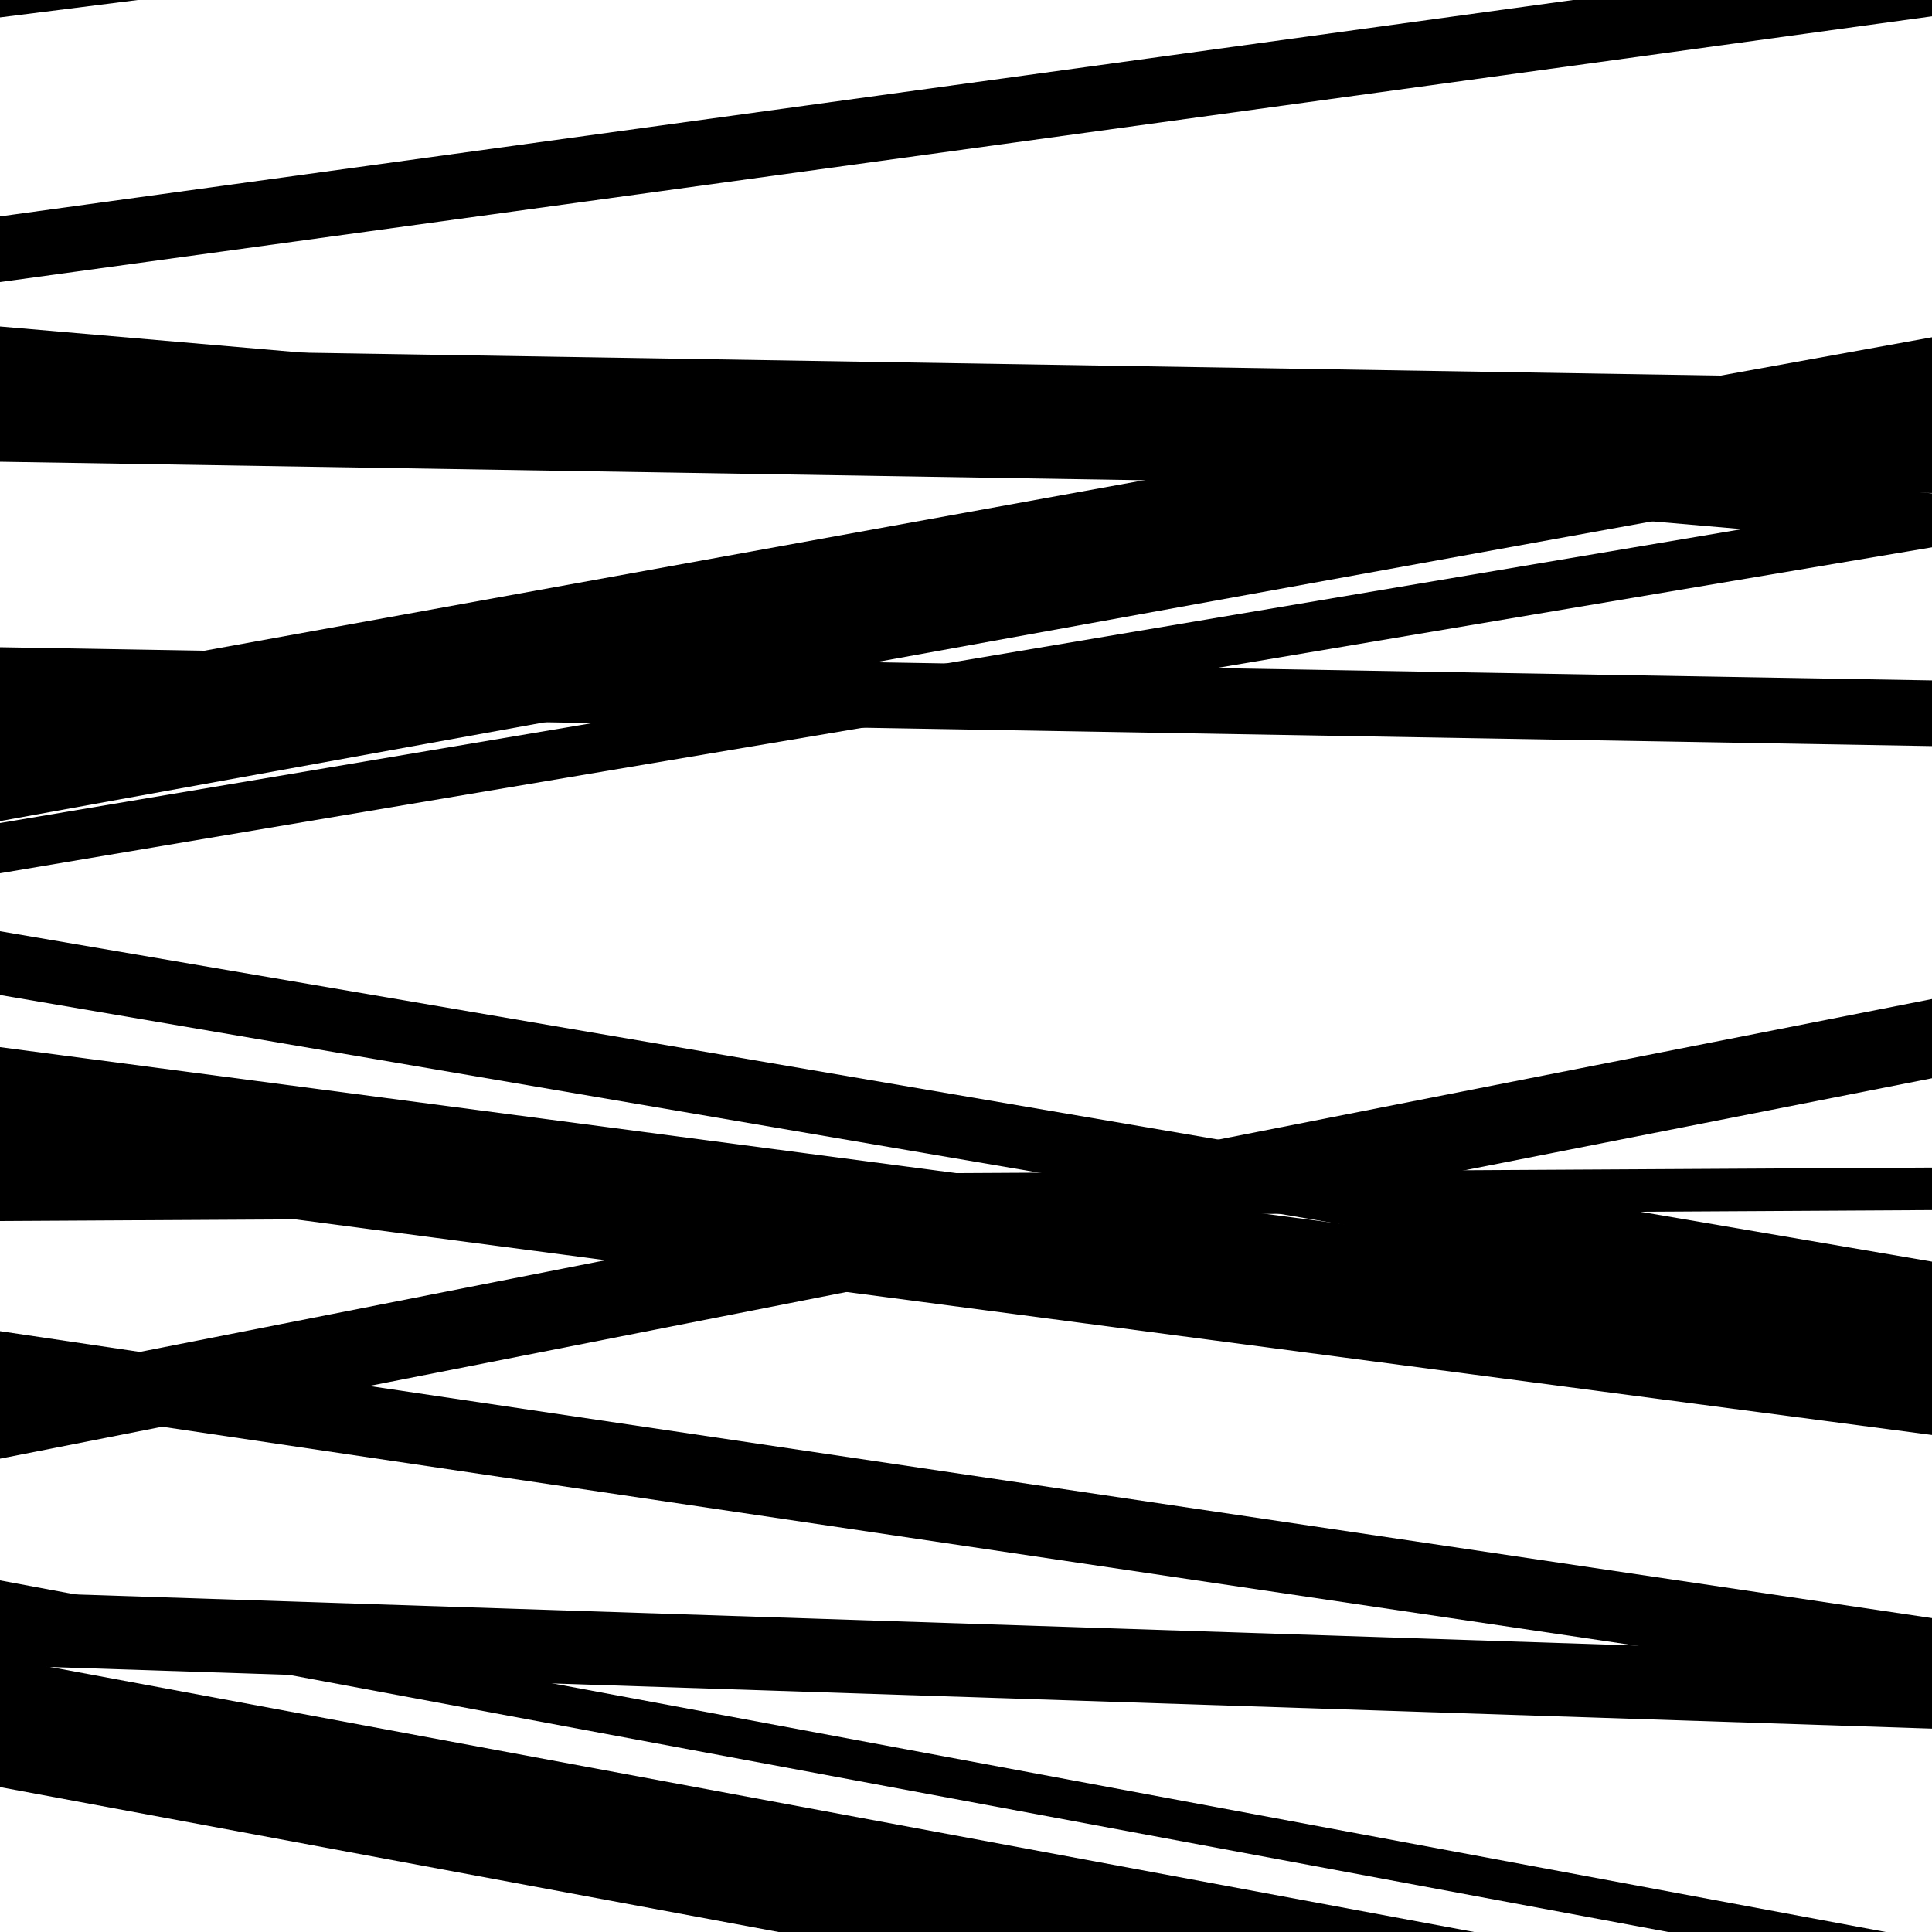
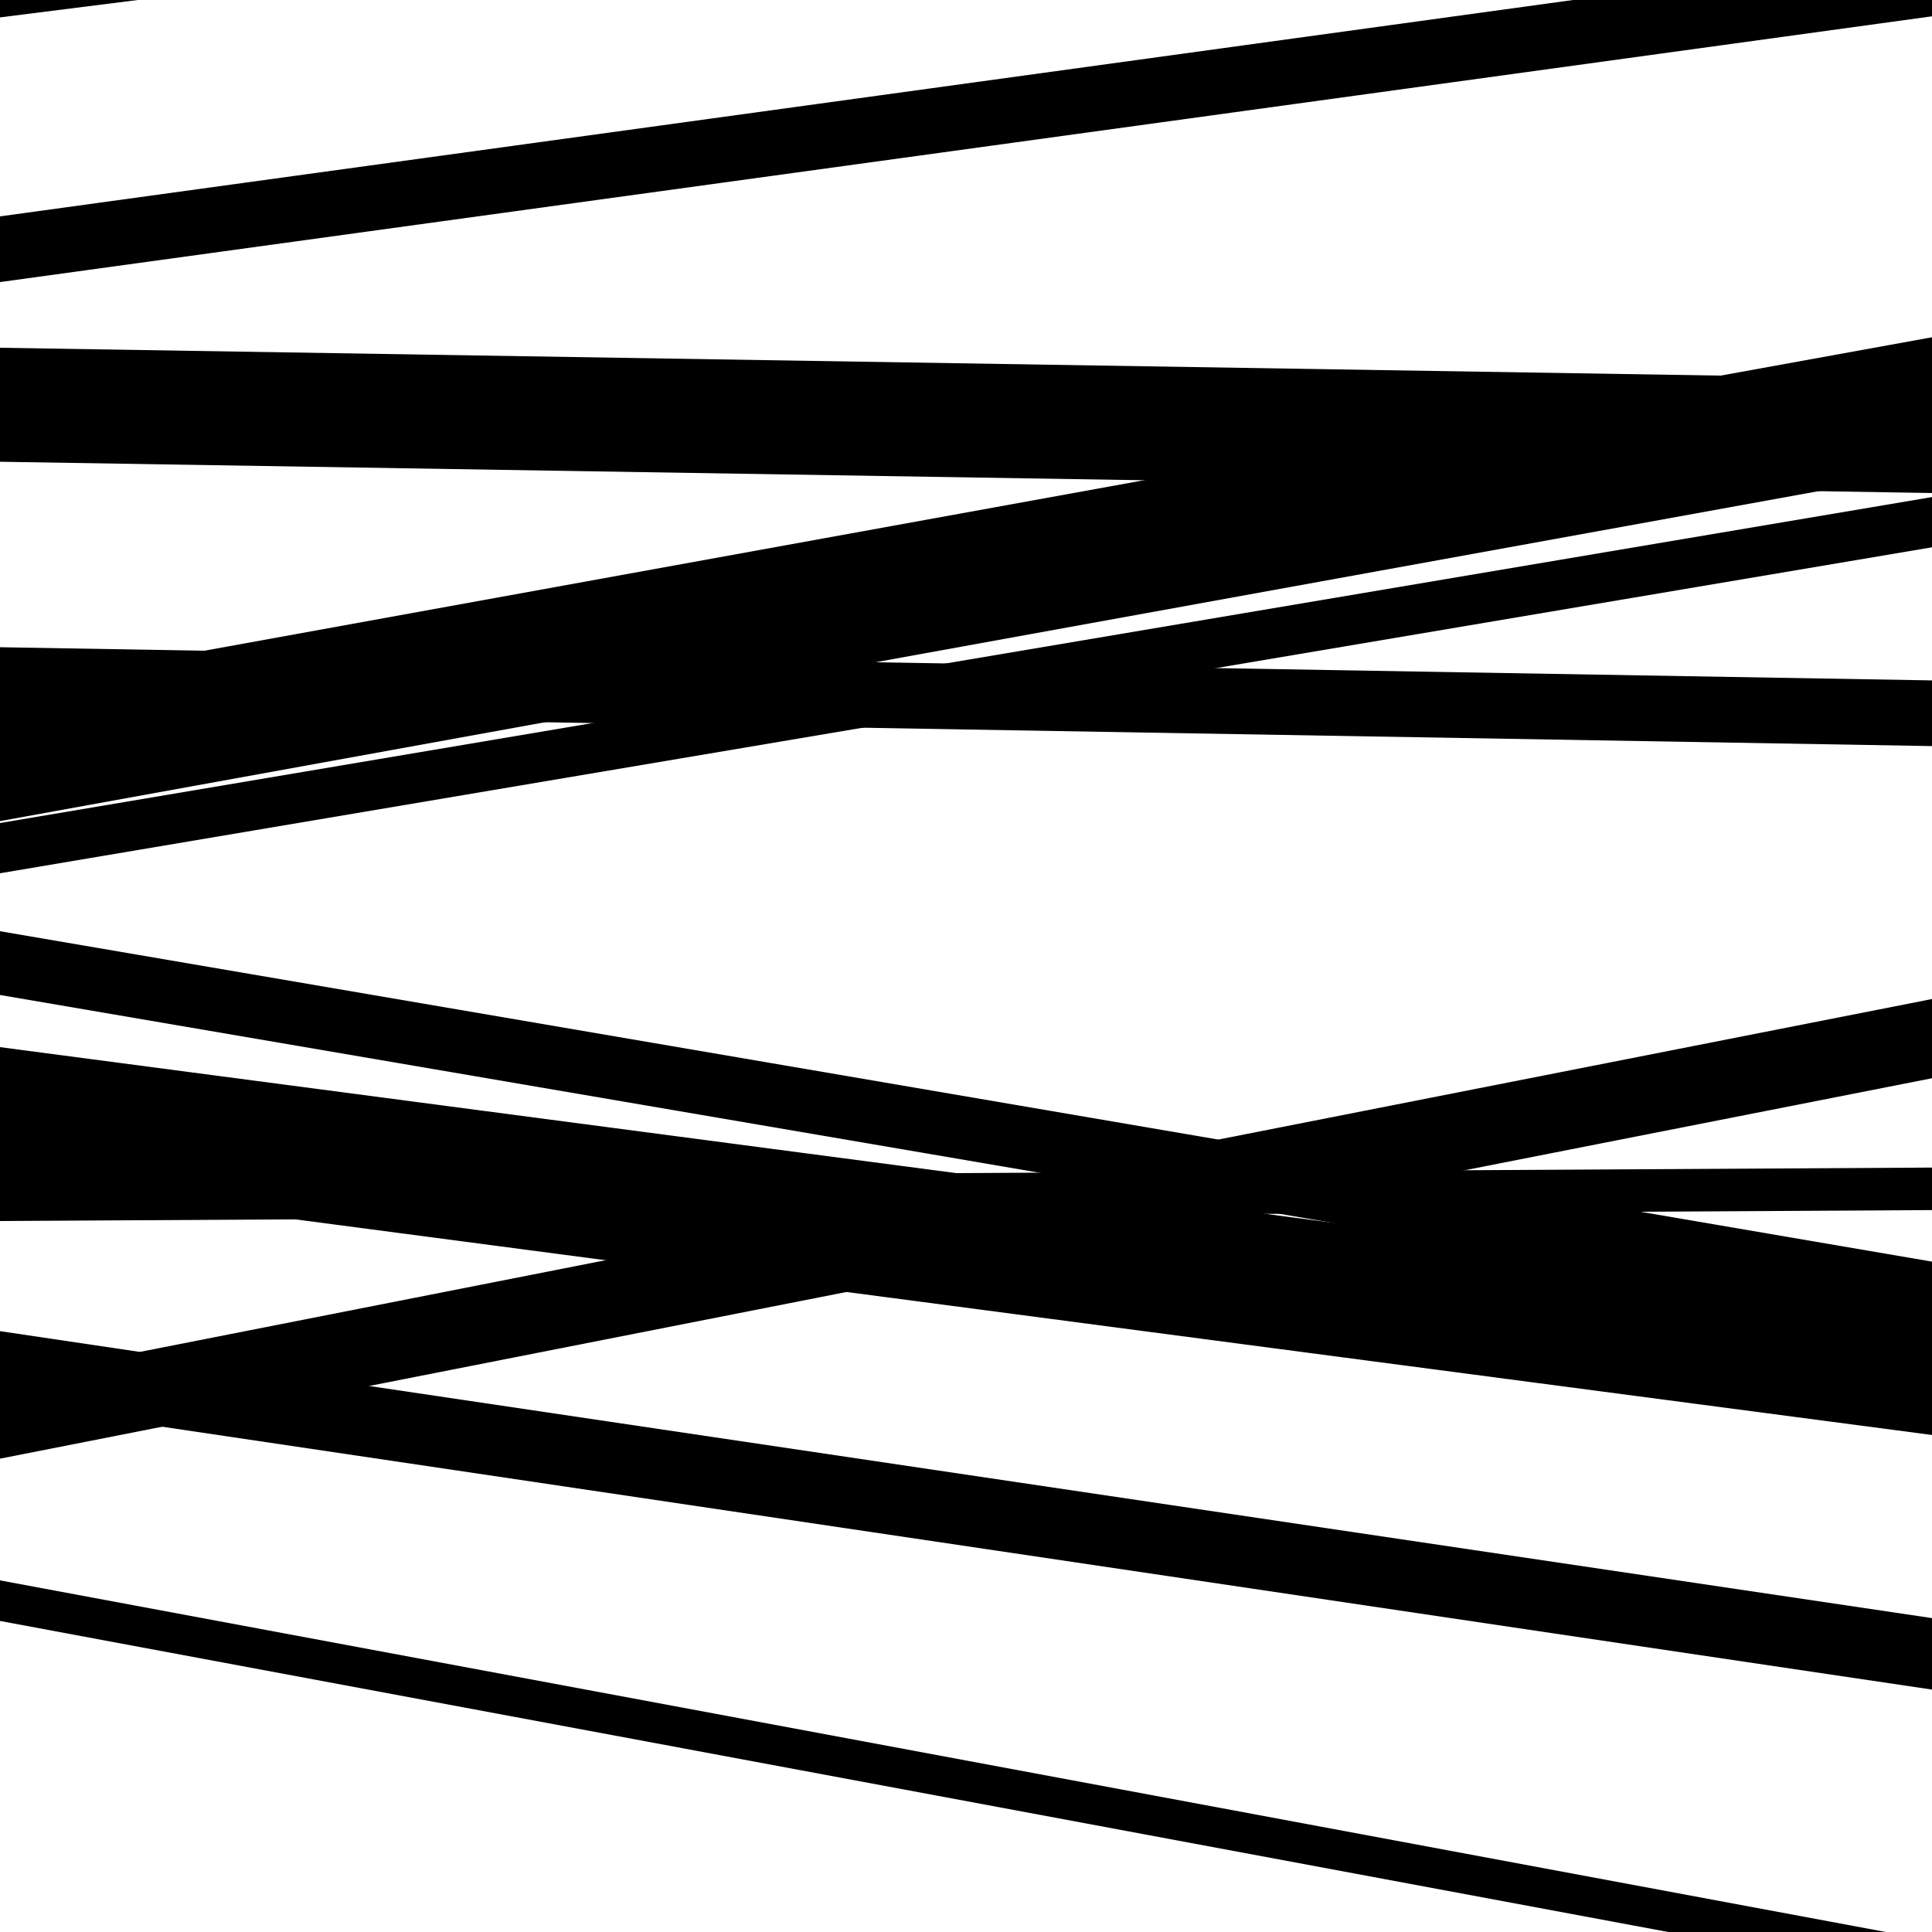
<svg xmlns="http://www.w3.org/2000/svg" viewBox="0 0 1000 1000" height="1000" width="1000">
  <rect x="0" y="0" width="1000" height="1000" fill="#ffffff" />
  <path opacity="0.8" d="M 0 369 L 1000 386.175 L 1000 352.175 L 0 335 Z" fill="hsl(74, 15%, 50%)" />
  <path opacity="0.8" d="M 0 611 L 1000 742.745 L 1000 673.745 L 0 542 Z" fill="hsl(79, 25%, 70%)" />
-   <path opacity="0.8" d="M 0 862 L 1000 894.74 L 1000 856.74 L 0 824 Z" fill="hsl(84, 30%, 90%)" />
  <path opacity="0.8" d="M 0 9 L 1000 -117.192 L 1000 -157.192 L 0 -31 Z" fill="hsl(69, 10%, 30%)" />
  <path opacity="0.8" d="M 0 239 L 1000 255.185 L 1000 196.185 L 0 180 Z" fill="hsl(74, 15%, 50%)" />
  <path opacity="0.8" d="M 0 425 L 1000 243.566 L 1000 174.566 L 0 356 Z" fill="hsl(79, 25%, 70%)" />
  <path opacity="0.8" d="M 0 632 L 1000 626.338 L 1000 604.338 L 0 610 Z" fill="hsl(84, 30%, 90%)" />
  <path opacity="0.8" d="M 0 839 L 1000 1025.457 L 1000 1004.457 L 0 818 Z" fill="hsl(69, 10%, 30%)" />
  <path opacity="0.8" d="M 0 146 L 1000 8.439 L 1000 -25.561 L 0 112 Z" fill="hsl(74, 15%, 50%)" />
  <path opacity="0.8" d="M 0 452 L 1000 283.28 L 1000 257.28 L 0 426 Z" fill="hsl(79, 25%, 70%)" />
  <path opacity="0.8" d="M 0 755 L 1000 558.095 L 1000 517.095 L 0 714 Z" fill="hsl(84, 30%, 90%)" />
-   <path opacity="0.8" d="M 0 925 L 1000 1111.101 L 1000 1044.101 L 0 858 Z" fill="hsl(69, 10%, 30%)" />
-   <path opacity="0.8" d="M 0 196 L 1000 282.364 L 1000 255.364 L 0 169 Z" fill="hsl(74, 15%, 50%)" />
  <path opacity="0.8" d="M 0 515 L 1000 686.014 L 1000 653.014 L 0 482 Z" fill="hsl(79, 25%, 70%)" />
  <path opacity="0.8" d="M 0 726 L 1000 874.528 L 1000 837.528 L 0 689 Z" fill="hsl(84, 30%, 90%)" />
</svg>